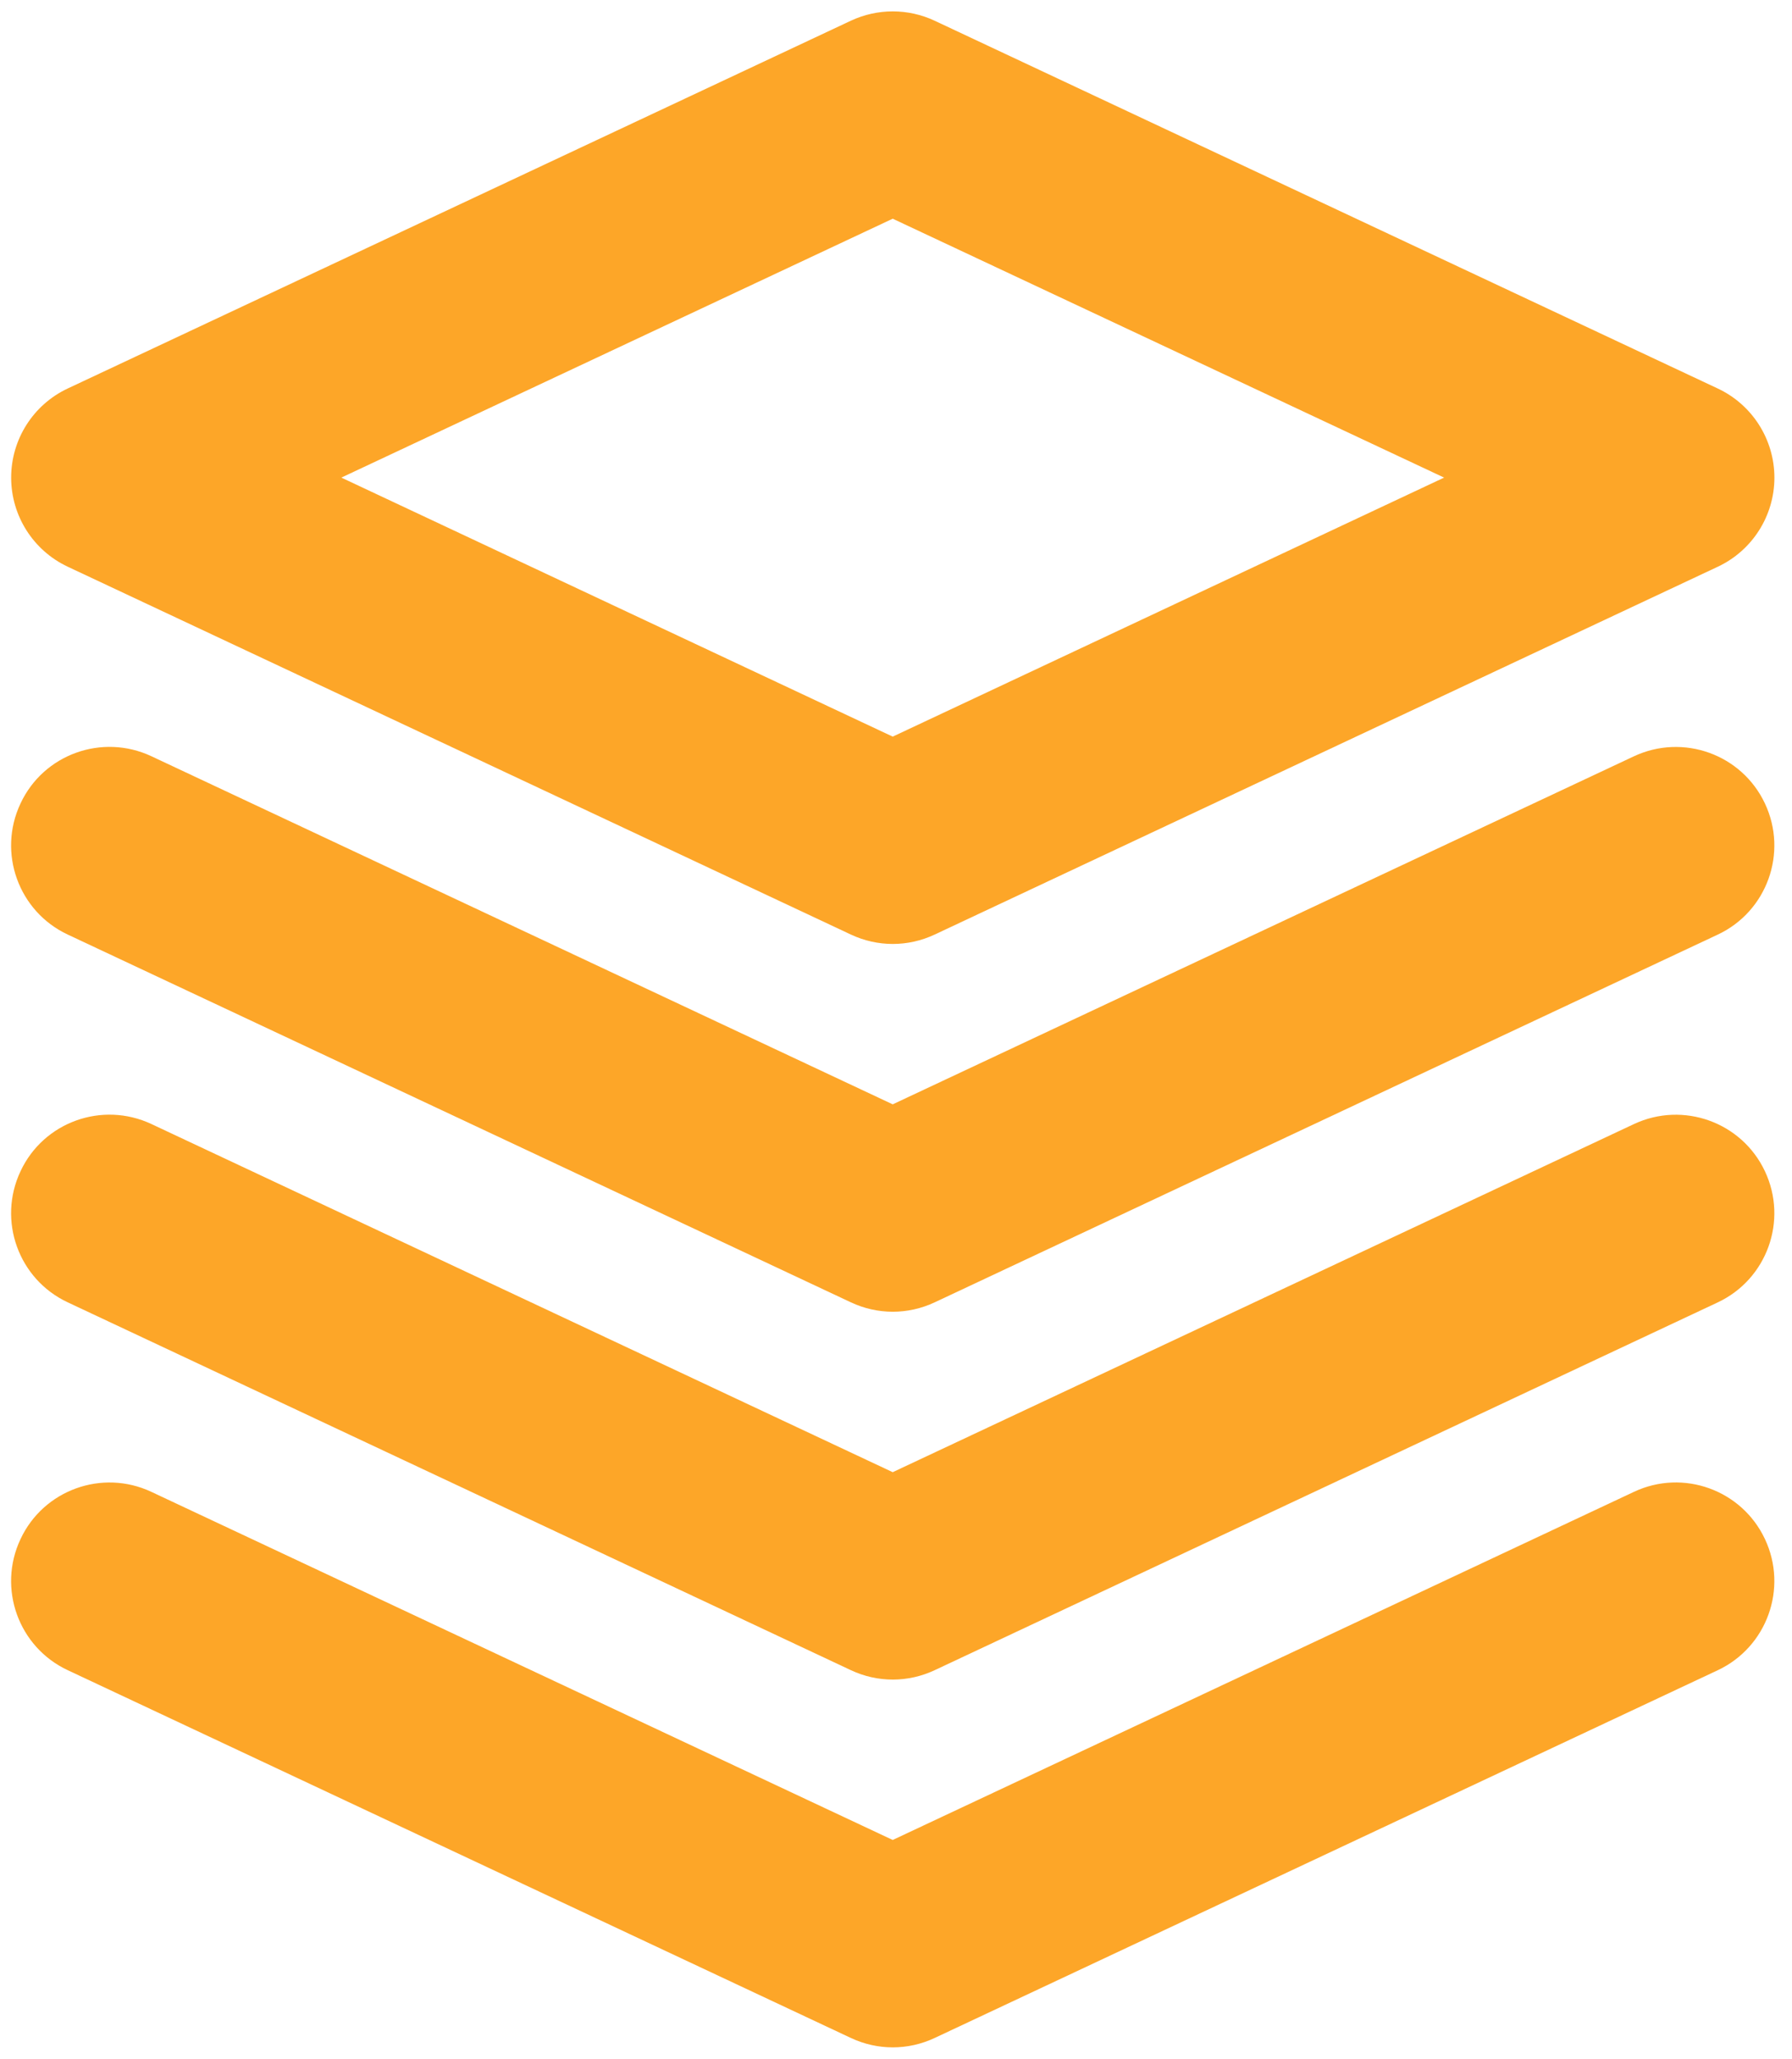
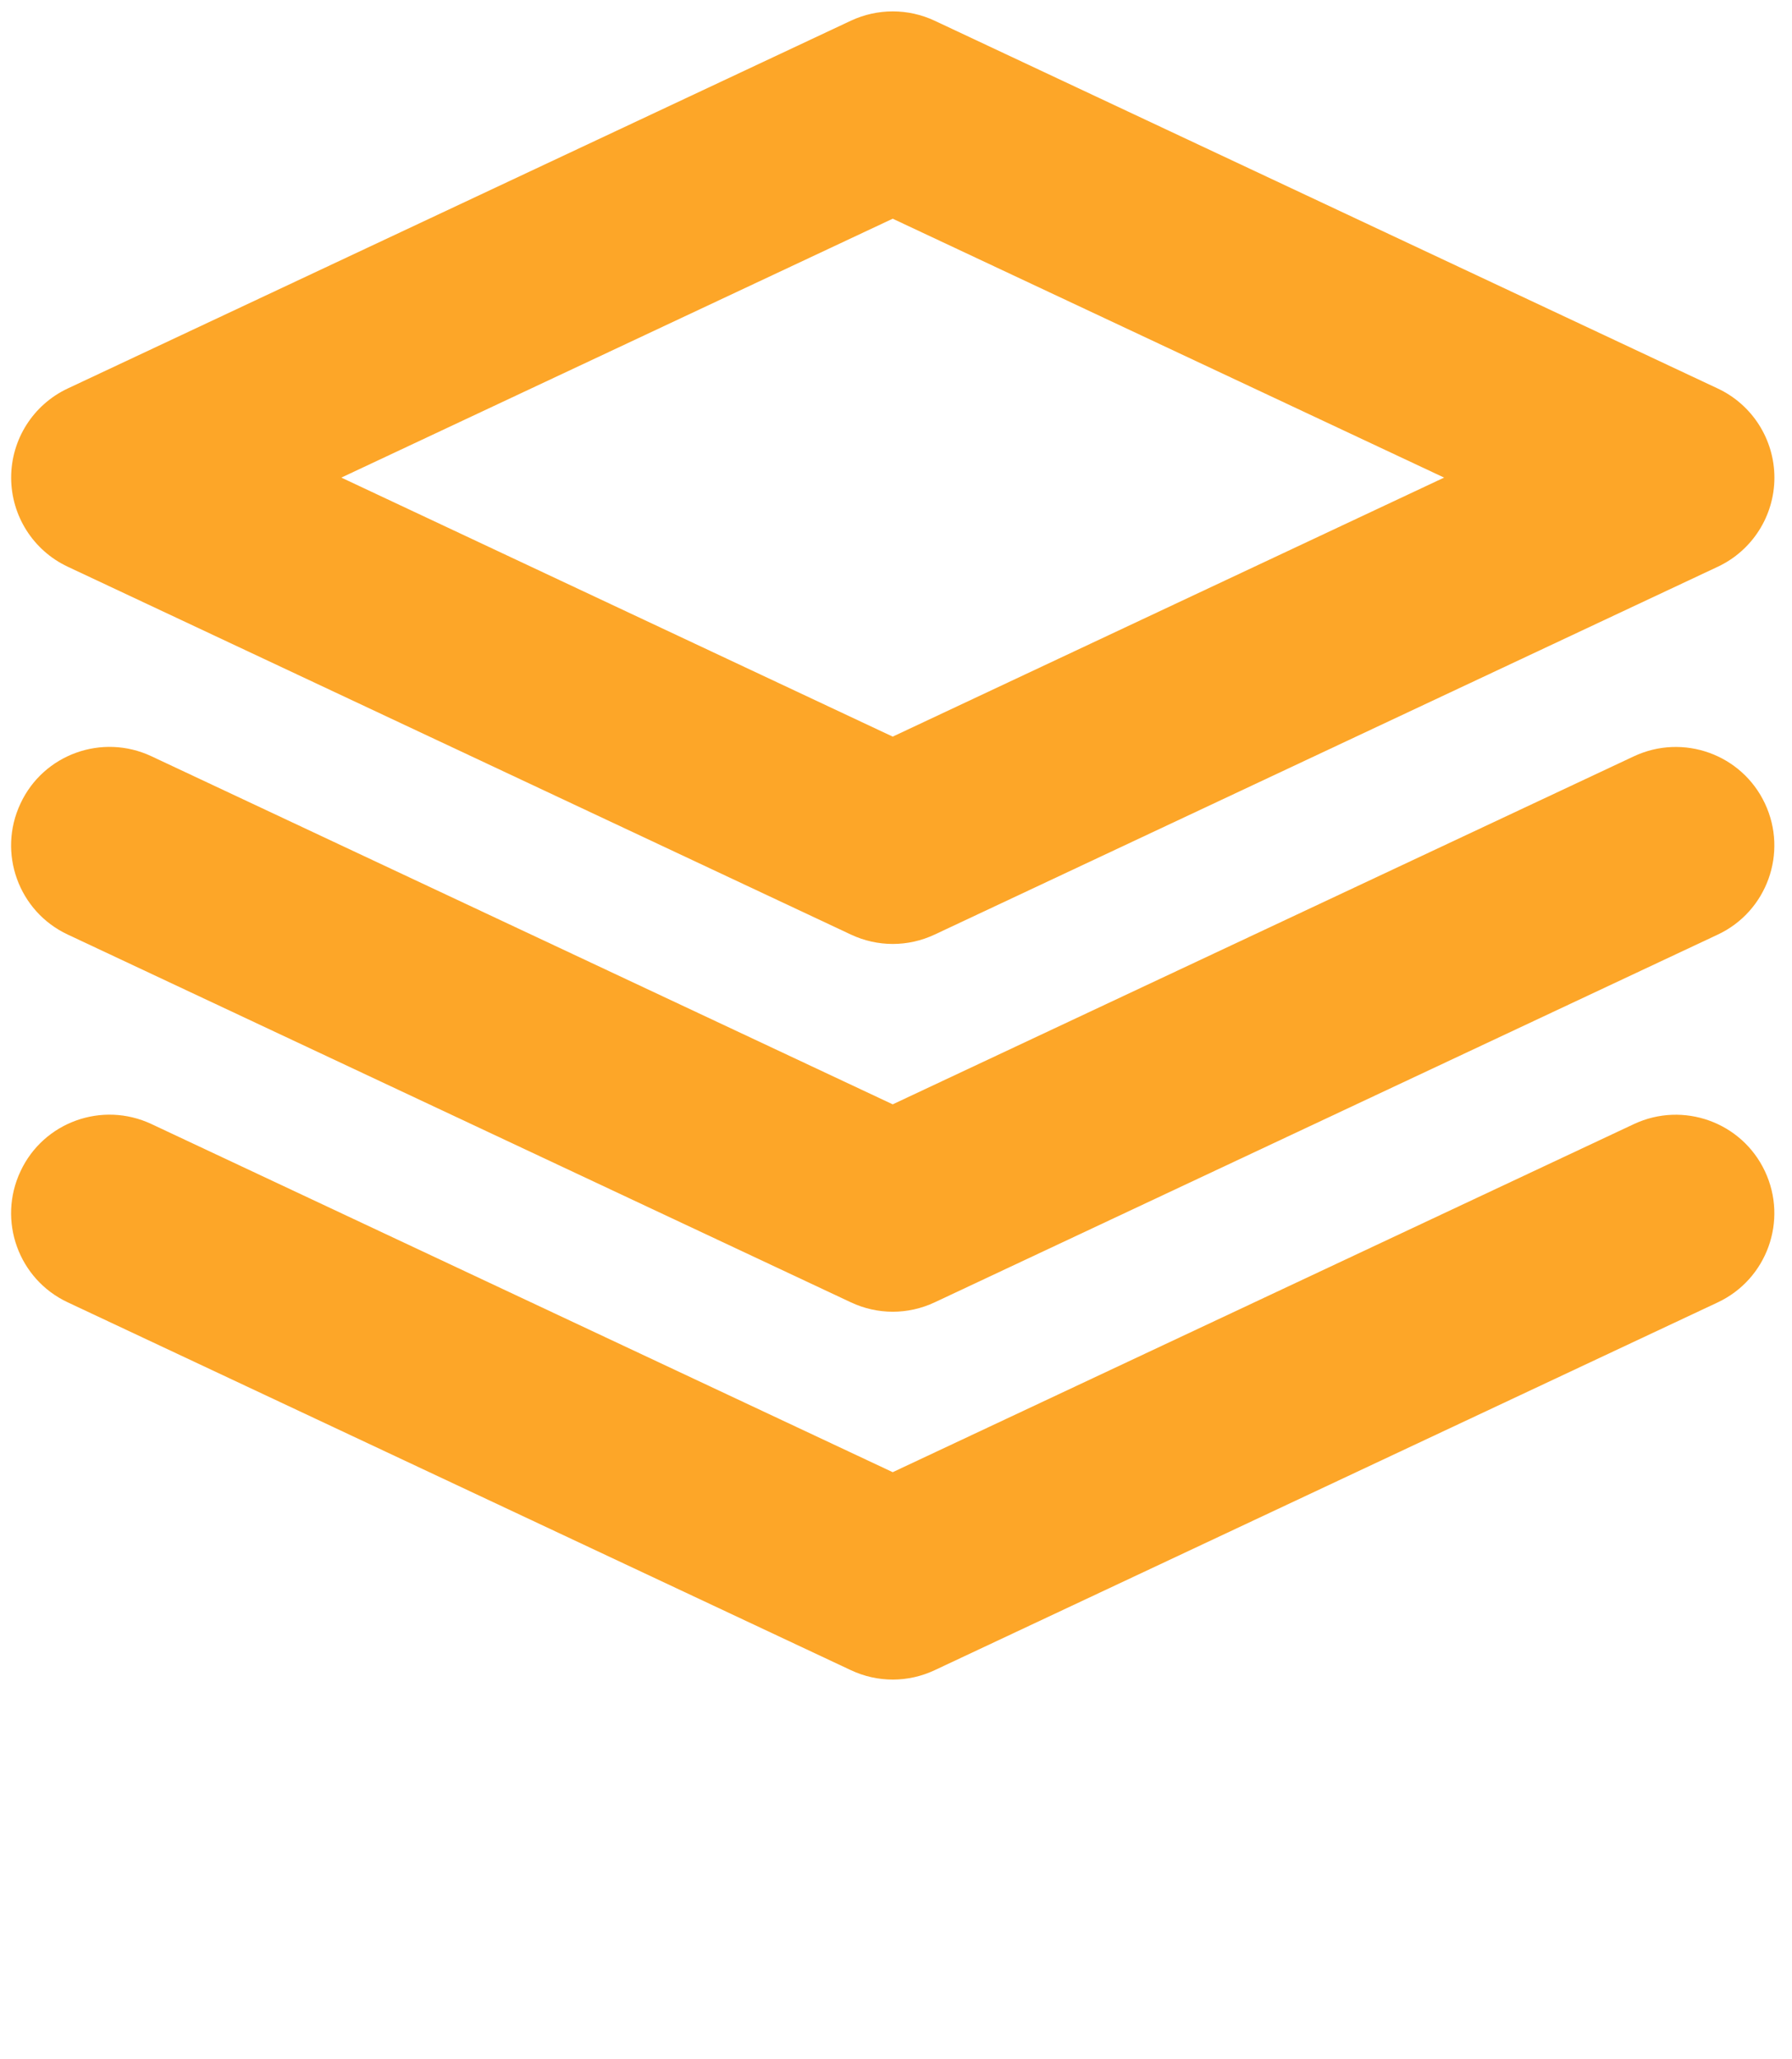
<svg xmlns="http://www.w3.org/2000/svg" preserveAspectRatio="xMidYMid meet" version="1.0" viewBox="2.4 0.5 27.3 31.0" zoomAndPan="magnify" style="fill: rgb(253, 166, 40);" width="59.439px" height="68.249px">
  <g id="__id4_sq51q7d8n">
    <path d="M28.568,6.242L16.638,0.642c-0.404-0.189-0.871-0.189-1.275,0L3.432,6.242 c-0.526,0.247-0.862,0.775-0.862,1.357c0,0.581,0.336,1.11,0.862,1.357l11.931,5.601 c0.202,0.095,0.42,0.143,0.638,0.143s0.436-0.048,0.638-0.143l11.931-5.601 c0.526-0.247,0.862-0.776,0.862-1.357C29.431,7.017,29.095,6.489,28.568,6.242z M16,11.543 L7.6,7.599L16,3.657l8.4,3.942L16,11.543z" style="fill: inherit;" />
    <path d="M29.288,12.562c-0.352-0.75-1.246-1.07-1.995-0.72L16,17.142l-11.293-5.3 c-0.75-0.352-1.645-0.031-1.995,0.72c-0.353,0.75-0.03,1.644,0.72,1.995l11.931,5.6 c0.202,0.095,0.42,0.143,0.638,0.143s0.436-0.048,0.638-0.143l11.931-5.6 C29.318,14.206,29.641,13.312,29.288,12.562z" style="fill: inherit;" />
    <path d="M29.288,18.162c-0.352-0.75-1.246-1.07-1.995-0.72L16,22.743L4.707,17.442 c-0.75-0.352-1.645-0.031-1.995,0.72c-0.353,0.75-0.03,1.644,0.72,1.995l11.931,5.601 c0.202,0.095,0.42,0.143,0.638,0.143s0.436-0.048,0.638-0.143l11.931-5.601 C29.318,19.805,29.641,18.912,29.288,18.162z" style="fill: inherit;" />
-     <path d="M29.288,23.762c-0.352-0.75-1.246-1.072-1.995-0.72L16,28.343l-11.293-5.3 c-0.75-0.353-1.645-0.03-1.995,0.72c-0.353,0.75-0.03,1.644,0.72,1.995l11.931,5.6 c0.202,0.095,0.42,0.143,0.638,0.143s0.436-0.048,0.638-0.143l11.931-5.6 C29.318,25.406,29.641,24.512,29.288,23.762z" style="fill: inherit;" />
  </g>
</svg>